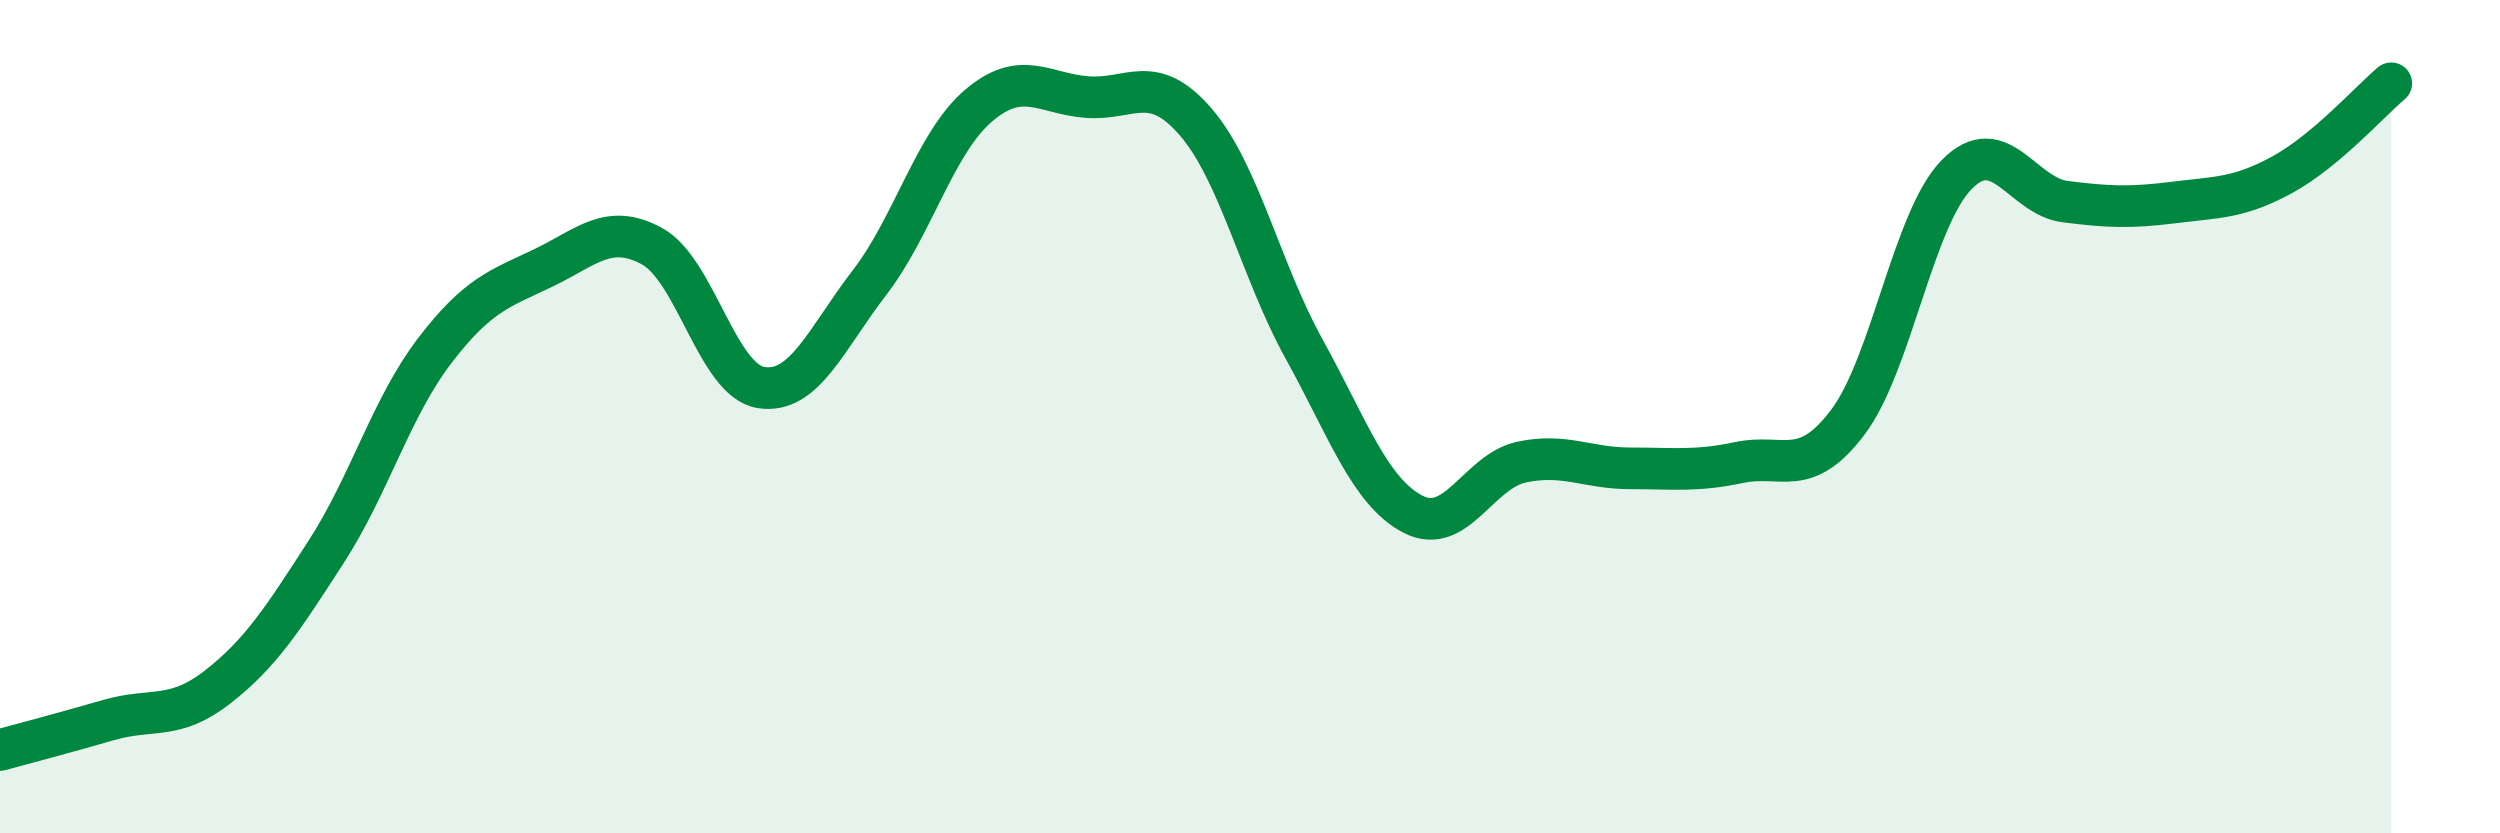
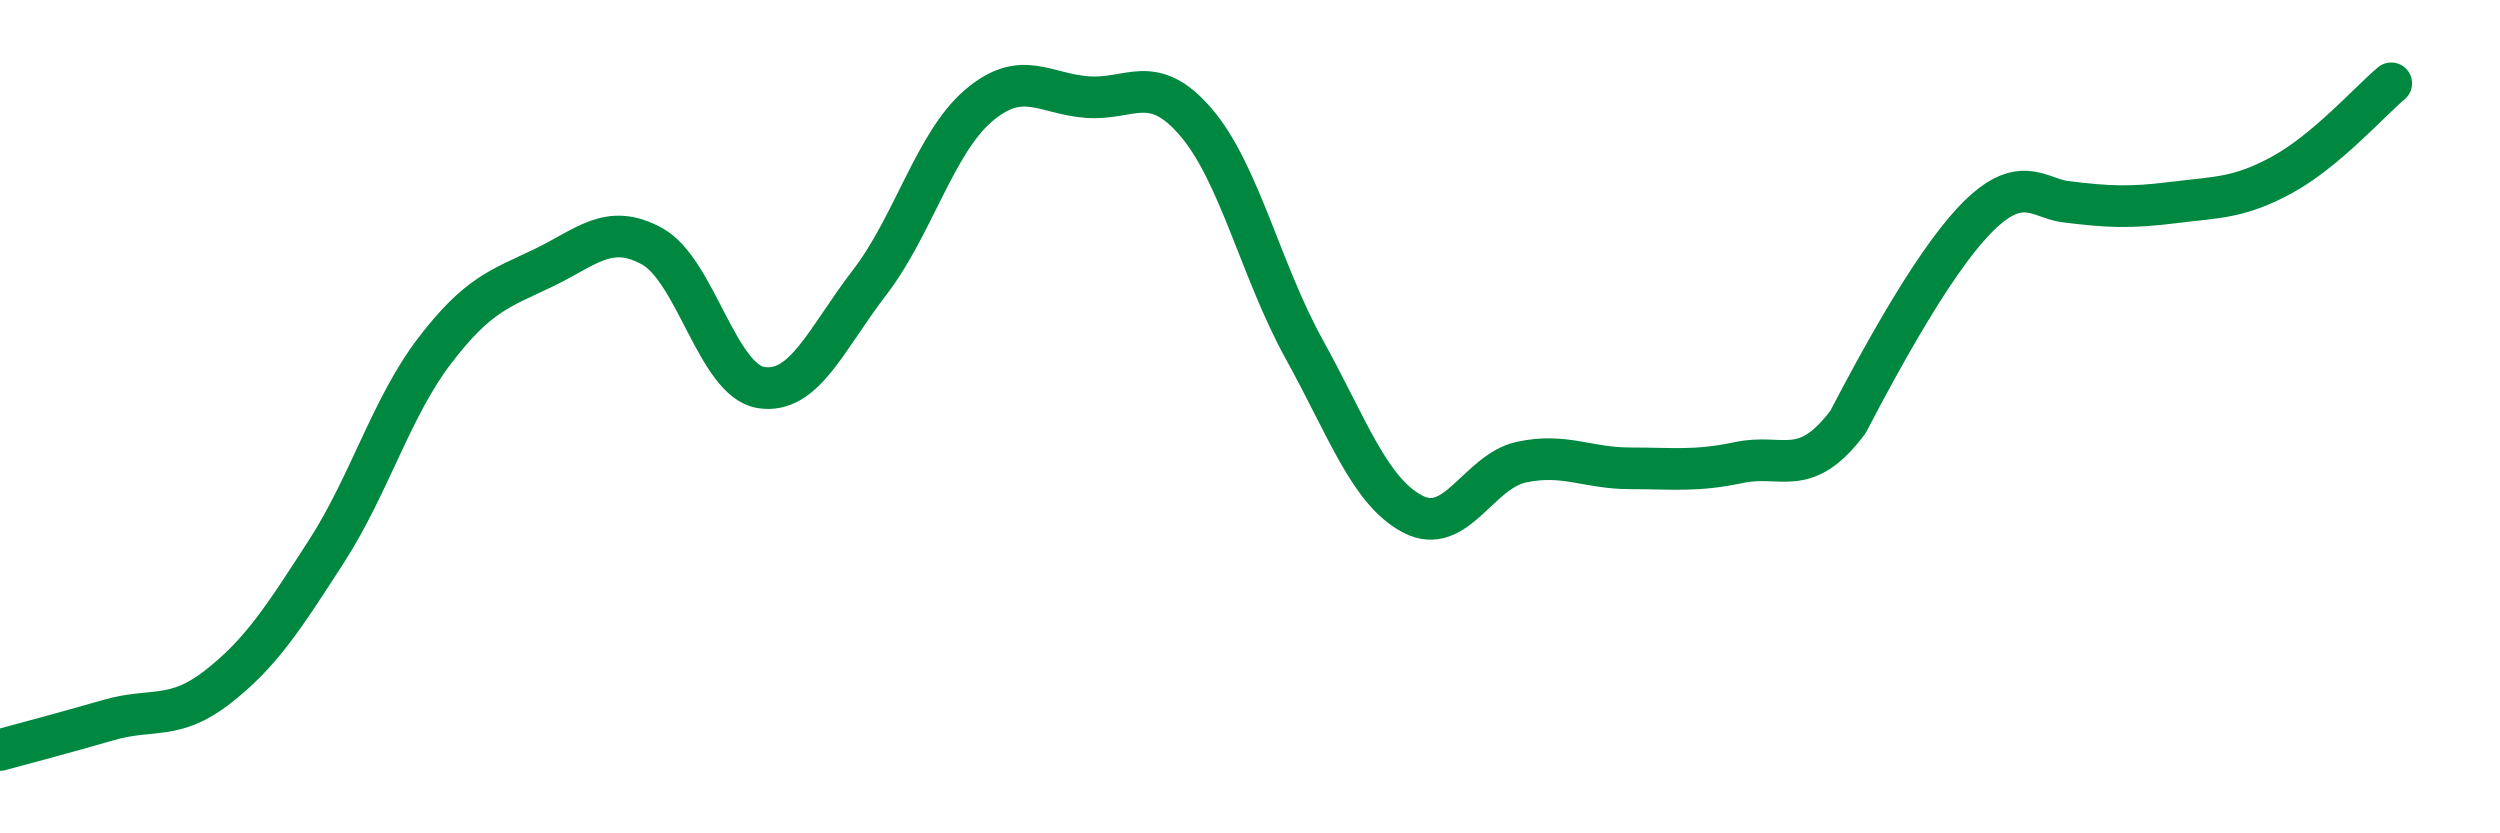
<svg xmlns="http://www.w3.org/2000/svg" width="60" height="20" viewBox="0 0 60 20">
-   <path d="M 0,18 C 0.52,17.86 1.57,17.58 2.61,17.28 C 3.65,16.98 4.18,17.3 5.22,16.49 C 6.26,15.68 6.79,14.85 7.83,13.24 C 8.87,11.63 9.39,9.78 10.43,8.42 C 11.47,7.06 12,6.93 13.04,6.43 C 14.08,5.93 14.61,5.34 15.65,5.91 C 16.69,6.48 17.22,9.13 18.26,9.3 C 19.3,9.47 19.83,8.13 20.87,6.78 C 21.91,5.43 22.44,3.43 23.48,2.54 C 24.52,1.65 25.05,2.25 26.09,2.33 C 27.13,2.41 27.66,1.72 28.7,2.93 C 29.74,4.14 30.26,6.5 31.3,8.38 C 32.34,10.26 32.87,11.8 33.91,12.34 C 34.95,12.88 35.48,11.31 36.52,11.09 C 37.56,10.87 38.09,11.24 39.13,11.24 C 40.17,11.24 40.7,11.32 41.74,11.1 C 42.78,10.88 43.31,11.51 44.35,10.13 C 45.39,8.75 45.92,5.25 46.96,4.19 C 48,3.13 48.53,4.71 49.57,4.84 C 50.61,4.97 51.13,4.99 52.17,4.86 C 53.21,4.73 53.74,4.76 54.78,4.19 C 55.82,3.62 56.87,2.44 57.39,2L57.39 20L0 20Z" fill="#008740" opacity="0.1" stroke-linecap="round" stroke-linejoin="round" />
-   <path d="M 0,18 C 0.52,17.86 1.57,17.58 2.61,17.28 C 3.65,16.98 4.18,17.3 5.22,16.49 C 6.26,15.68 6.79,14.85 7.83,13.24 C 8.87,11.63 9.39,9.78 10.43,8.42 C 11.47,7.06 12,6.93 13.04,6.43 C 14.08,5.93 14.61,5.34 15.65,5.91 C 16.69,6.48 17.22,9.13 18.26,9.3 C 19.3,9.47 19.83,8.13 20.87,6.78 C 21.91,5.43 22.44,3.43 23.48,2.54 C 24.52,1.65 25.05,2.25 26.09,2.33 C 27.13,2.41 27.66,1.72 28.7,2.93 C 29.74,4.14 30.26,6.5 31.3,8.38 C 32.34,10.26 32.87,11.8 33.91,12.34 C 34.95,12.88 35.48,11.31 36.52,11.09 C 37.56,10.87 38.09,11.24 39.13,11.24 C 40.17,11.24 40.7,11.32 41.74,11.1 C 42.78,10.88 43.31,11.51 44.35,10.13 C 45.39,8.75 45.92,5.25 46.96,4.19 C 48,3.13 48.53,4.71 49.57,4.84 C 50.61,4.97 51.13,4.99 52.17,4.86 C 53.21,4.73 53.74,4.76 54.78,4.19 C 55.82,3.62 56.87,2.44 57.39,2" stroke="#008740" stroke-width="1" fill="none" stroke-linecap="round" stroke-linejoin="round" />
+   <path d="M 0,18 C 0.52,17.86 1.57,17.58 2.61,17.28 C 3.65,16.98 4.18,17.3 5.22,16.49 C 6.26,15.68 6.79,14.85 7.83,13.24 C 8.87,11.63 9.39,9.78 10.43,8.42 C 11.47,7.06 12,6.93 13.04,6.43 C 14.08,5.93 14.61,5.34 15.65,5.91 C 16.69,6.48 17.22,9.13 18.26,9.3 C 19.3,9.47 19.83,8.13 20.87,6.78 C 21.91,5.43 22.44,3.43 23.48,2.54 C 24.52,1.65 25.05,2.25 26.09,2.33 C 27.13,2.41 27.66,1.72 28.7,2.93 C 29.74,4.14 30.26,6.5 31.3,8.38 C 32.34,10.26 32.87,11.8 33.91,12.34 C 34.95,12.88 35.48,11.31 36.52,11.09 C 37.56,10.87 38.09,11.24 39.13,11.24 C 40.17,11.24 40.7,11.32 41.74,11.1 C 42.78,10.88 43.31,11.51 44.35,10.13 C 48,3.13 48.53,4.71 49.57,4.84 C 50.61,4.97 51.13,4.99 52.17,4.86 C 53.21,4.73 53.74,4.76 54.78,4.19 C 55.82,3.62 56.87,2.44 57.39,2" stroke="#008740" stroke-width="1" fill="none" stroke-linecap="round" stroke-linejoin="round" />
</svg>